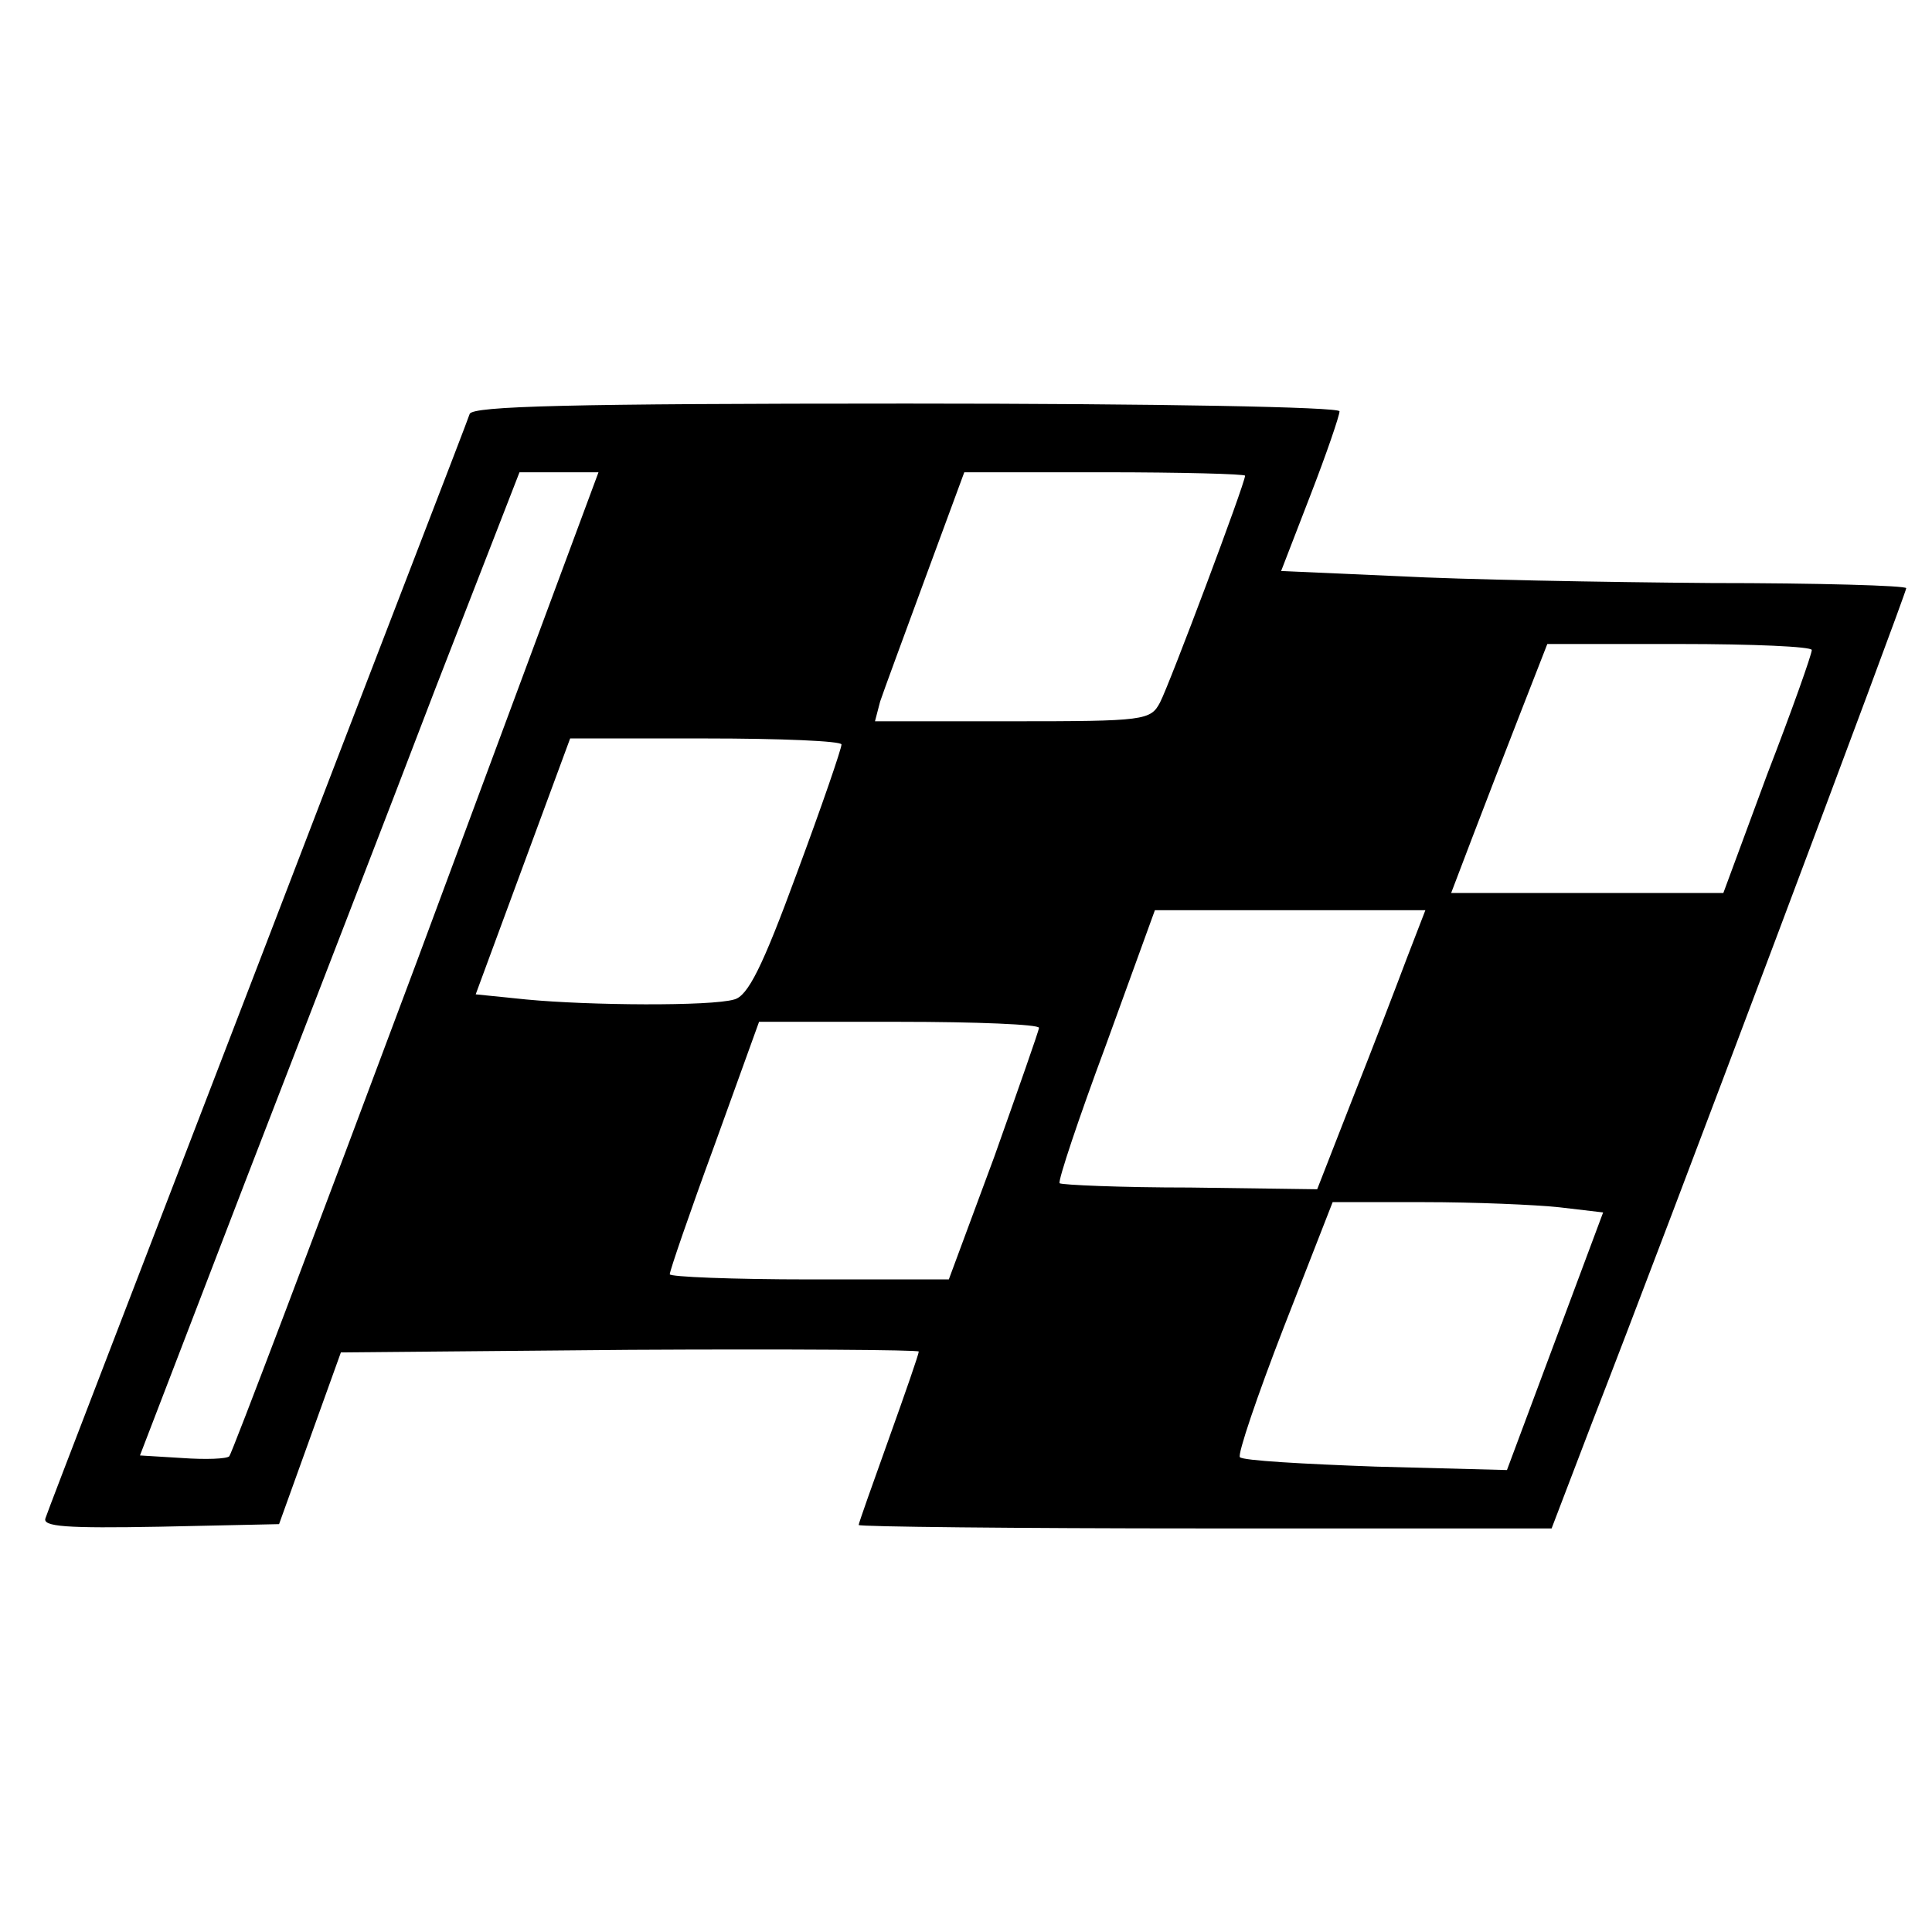
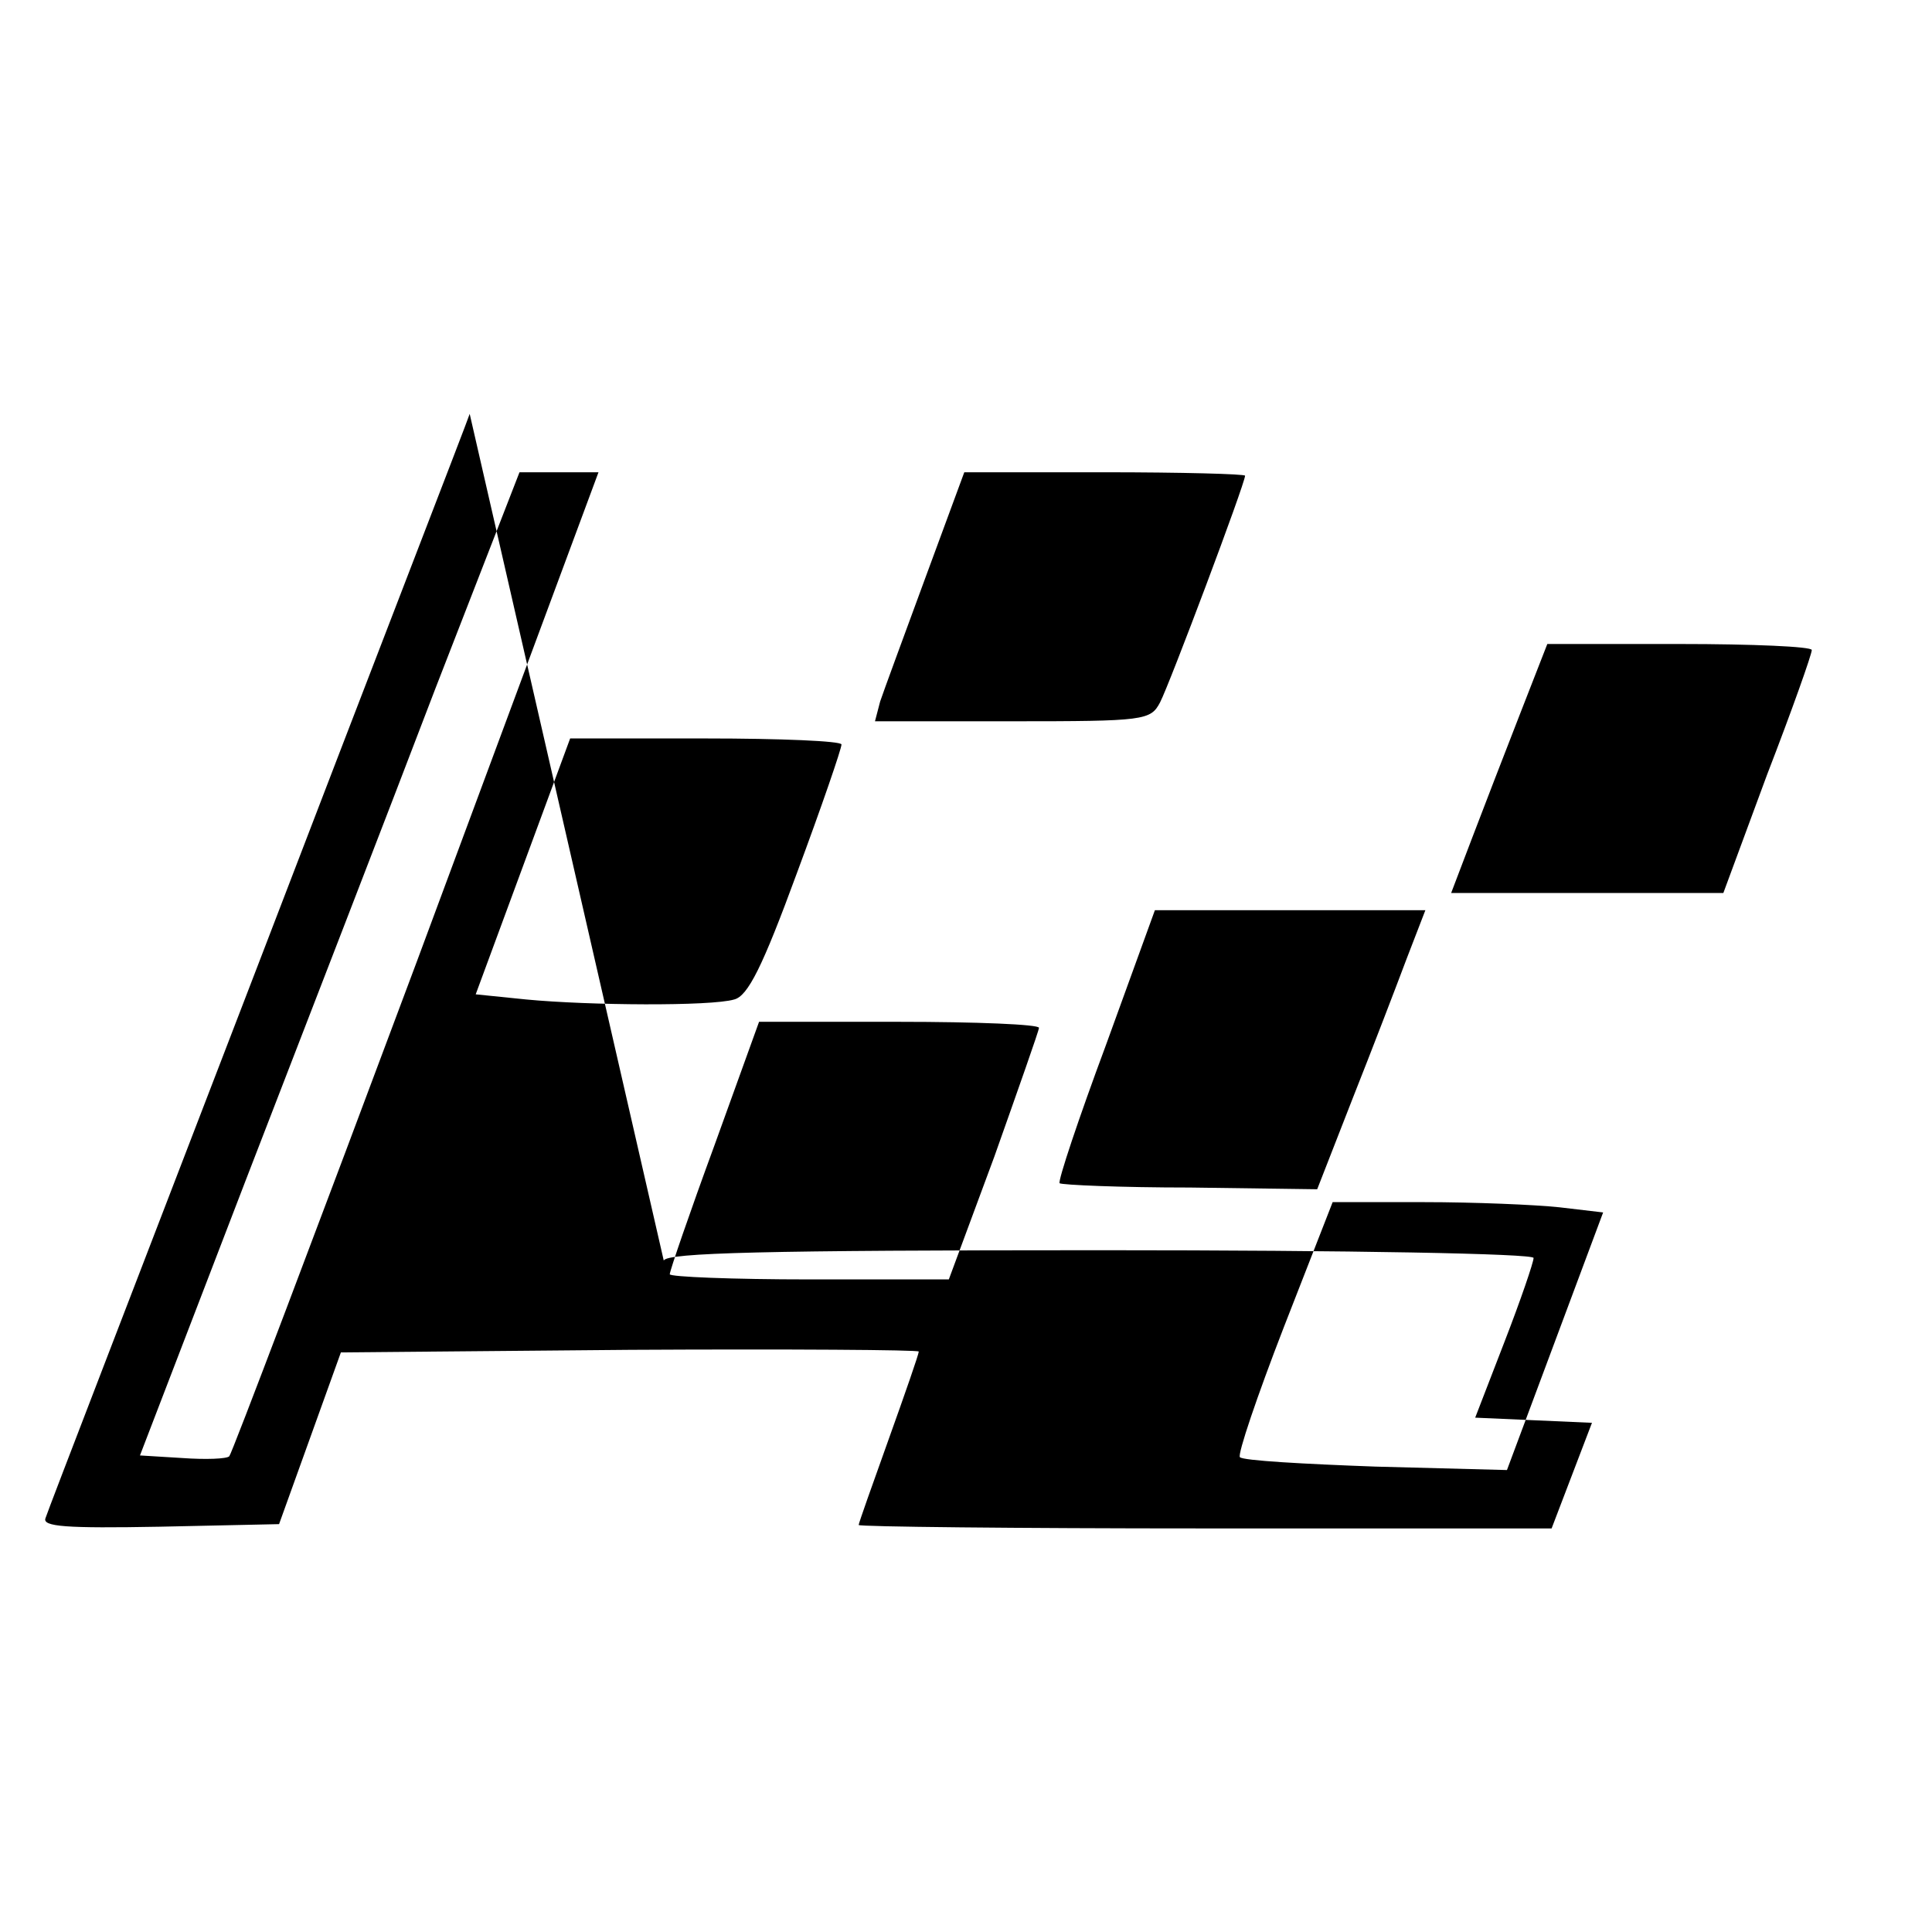
<svg xmlns="http://www.w3.org/2000/svg" version="1.0" width="225pt" height="225pt" viewBox="0 0 225 225" preserveAspectRatio="xMidYMid meet">
  <g transform="translate(0,225) scale(0.1,-0.1)" fill="#000000" stroke="none">
-     <path d="M547 1768 c-2 -7 -114 -296 -247 -643 -133 -346 -245 -636 -247 -643 -4 -10 24 -12 133 -10 l139 3 36 100 36 100 337 3 c185 1 336 0 336 -2 0 -3 -16 -49 -35 -102 -19 -53 -35 -98 -35 -100 0 -2 182 -4 404 -4 l403 0 47 123 c85 218 366 966 366 972 0 3 -102 6 -227 6 -126 1 -290 4 -365 8 l-136 6 34 88 c19 49 34 93 34 98 0 5 -211 9 -504 9 -394 0 -505 -3 -509 -12z m-62 -639 c-117 -313 -215 -572 -218 -575 -3 -3 -27 -4 -55 -2 l-49 3 123 320 c68 176 168 434 221 573 l98 252 46 0 46 0 -212 -571z m965 567 c0 -9 -88 -243 -99 -264 -11 -21 -18 -22 -172 -22 l-160 0 6 23 c4 12 28 77 53 145 l45 122 163 0 c90 0 164 -2 164 -4z m660 -203 c0 -5 -23 -70 -52 -145 l-51 -138 -159 0 -158 0 24 63 c13 34 38 99 56 145 l32 82 154 0 c85 0 154 -3 154 -7z m-1130 -110 c0 -5 -23 -72 -52 -150 -40 -109 -57 -143 -73 -147 -27 -8 -169 -7 -242 0 l-59 6 55 149 55 149 158 0 c87 0 158 -3 158 -7z m658 -250 c-12 -32 -40 -105 -63 -163 l-41 -105 -148 2 c-81 0 -149 3 -152 5 -2 3 22 75 54 161 l57 157 157 0 158 0 -22 -57z m-428 -80 c0 -3 -24 -71 -52 -150 l-53 -143 -162 0 c-90 0 -163 3 -163 6 0 4 23 71 52 150 l52 144 163 0 c90 0 163 -3 163 -7z m606 -209 l51 -6 -56 -150 -56 -150 -153 4 c-83 3 -155 7 -158 11 -3 3 20 71 51 151 l57 146 106 0 c59 0 130 -3 158 -6z" />
+     <path d="M547 1768 c-2 -7 -114 -296 -247 -643 -133 -346 -245 -636 -247 -643 -4 -10 24 -12 133 -10 l139 3 36 100 36 100 337 3 c185 1 336 0 336 -2 0 -3 -16 -49 -35 -102 -19 -53 -35 -98 -35 -100 0 -2 182 -4 404 -4 l403 0 47 123 l-136 6 34 88 c19 49 34 93 34 98 0 5 -211 9 -504 9 -394 0 -505 -3 -509 -12z m-62 -639 c-117 -313 -215 -572 -218 -575 -3 -3 -27 -4 -55 -2 l-49 3 123 320 c68 176 168 434 221 573 l98 252 46 0 46 0 -212 -571z m965 567 c0 -9 -88 -243 -99 -264 -11 -21 -18 -22 -172 -22 l-160 0 6 23 c4 12 28 77 53 145 l45 122 163 0 c90 0 164 -2 164 -4z m660 -203 c0 -5 -23 -70 -52 -145 l-51 -138 -159 0 -158 0 24 63 c13 34 38 99 56 145 l32 82 154 0 c85 0 154 -3 154 -7z m-1130 -110 c0 -5 -23 -72 -52 -150 -40 -109 -57 -143 -73 -147 -27 -8 -169 -7 -242 0 l-59 6 55 149 55 149 158 0 c87 0 158 -3 158 -7z m658 -250 c-12 -32 -40 -105 -63 -163 l-41 -105 -148 2 c-81 0 -149 3 -152 5 -2 3 22 75 54 161 l57 157 157 0 158 0 -22 -57z m-428 -80 c0 -3 -24 -71 -52 -150 l-53 -143 -162 0 c-90 0 -163 3 -163 6 0 4 23 71 52 150 l52 144 163 0 c90 0 163 -3 163 -7z m606 -209 l51 -6 -56 -150 -56 -150 -153 4 c-83 3 -155 7 -158 11 -3 3 20 71 51 151 l57 146 106 0 c59 0 130 -3 158 -6z" />
  </g>
</svg>